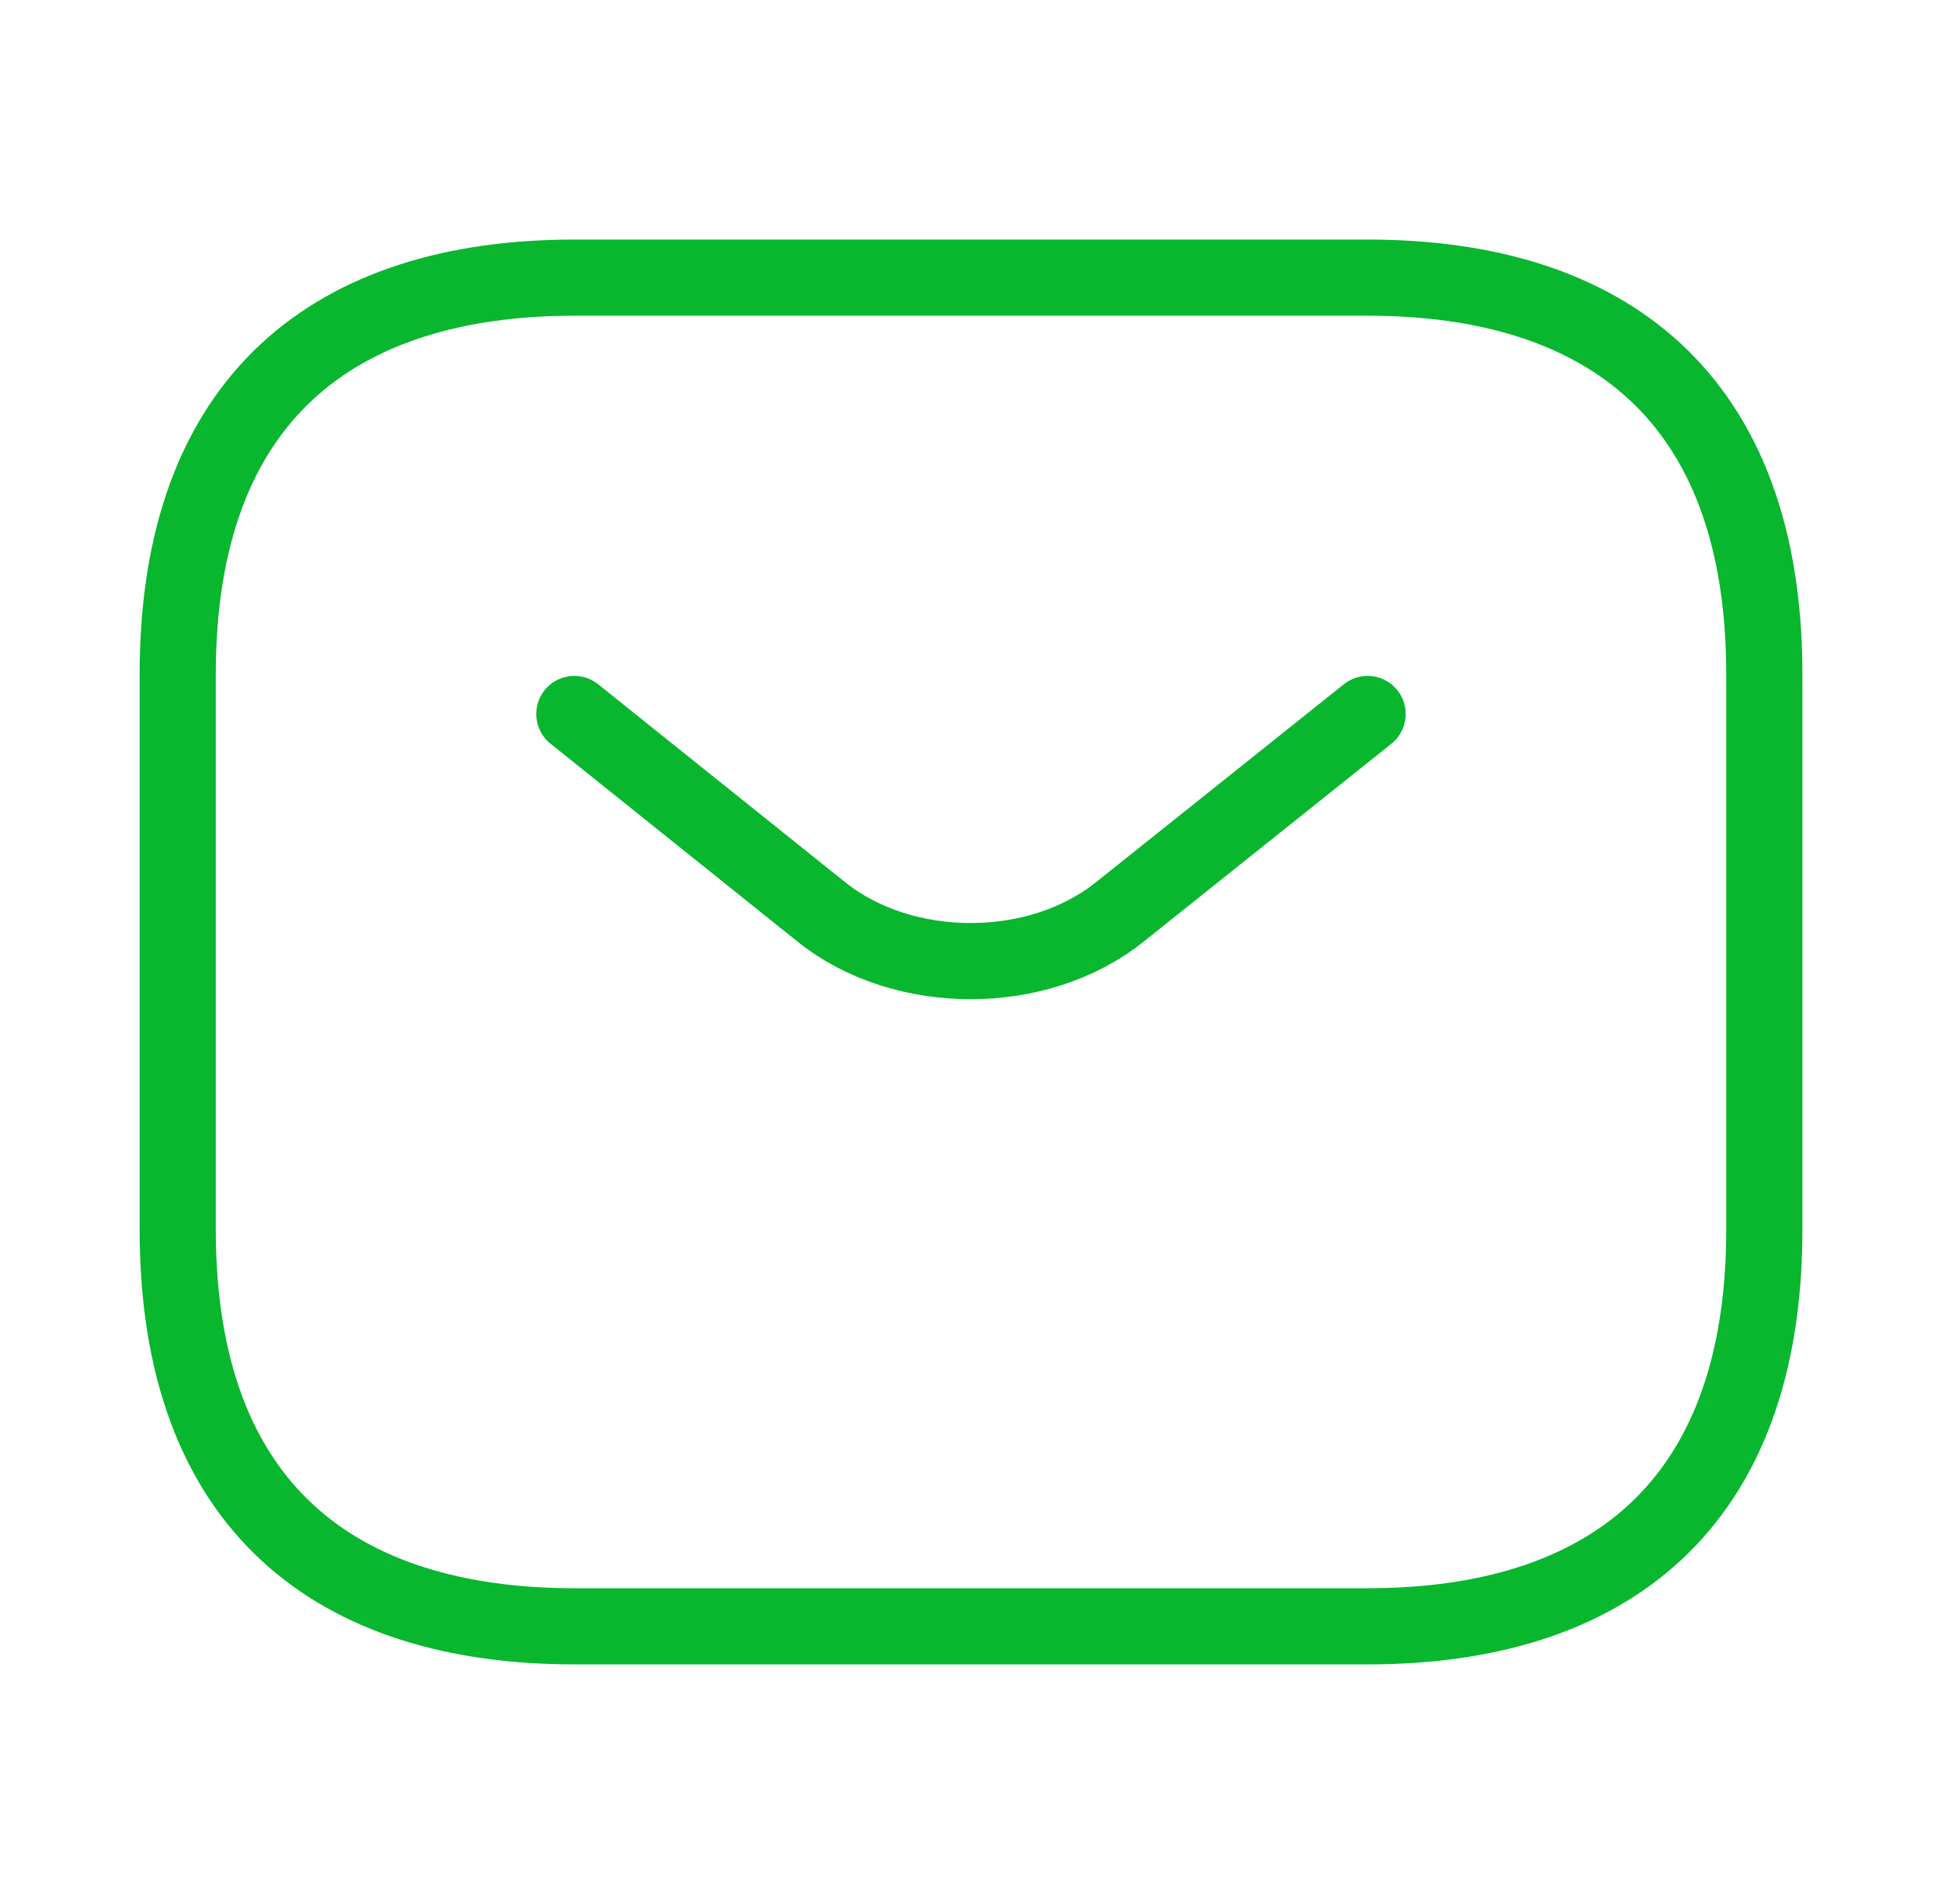
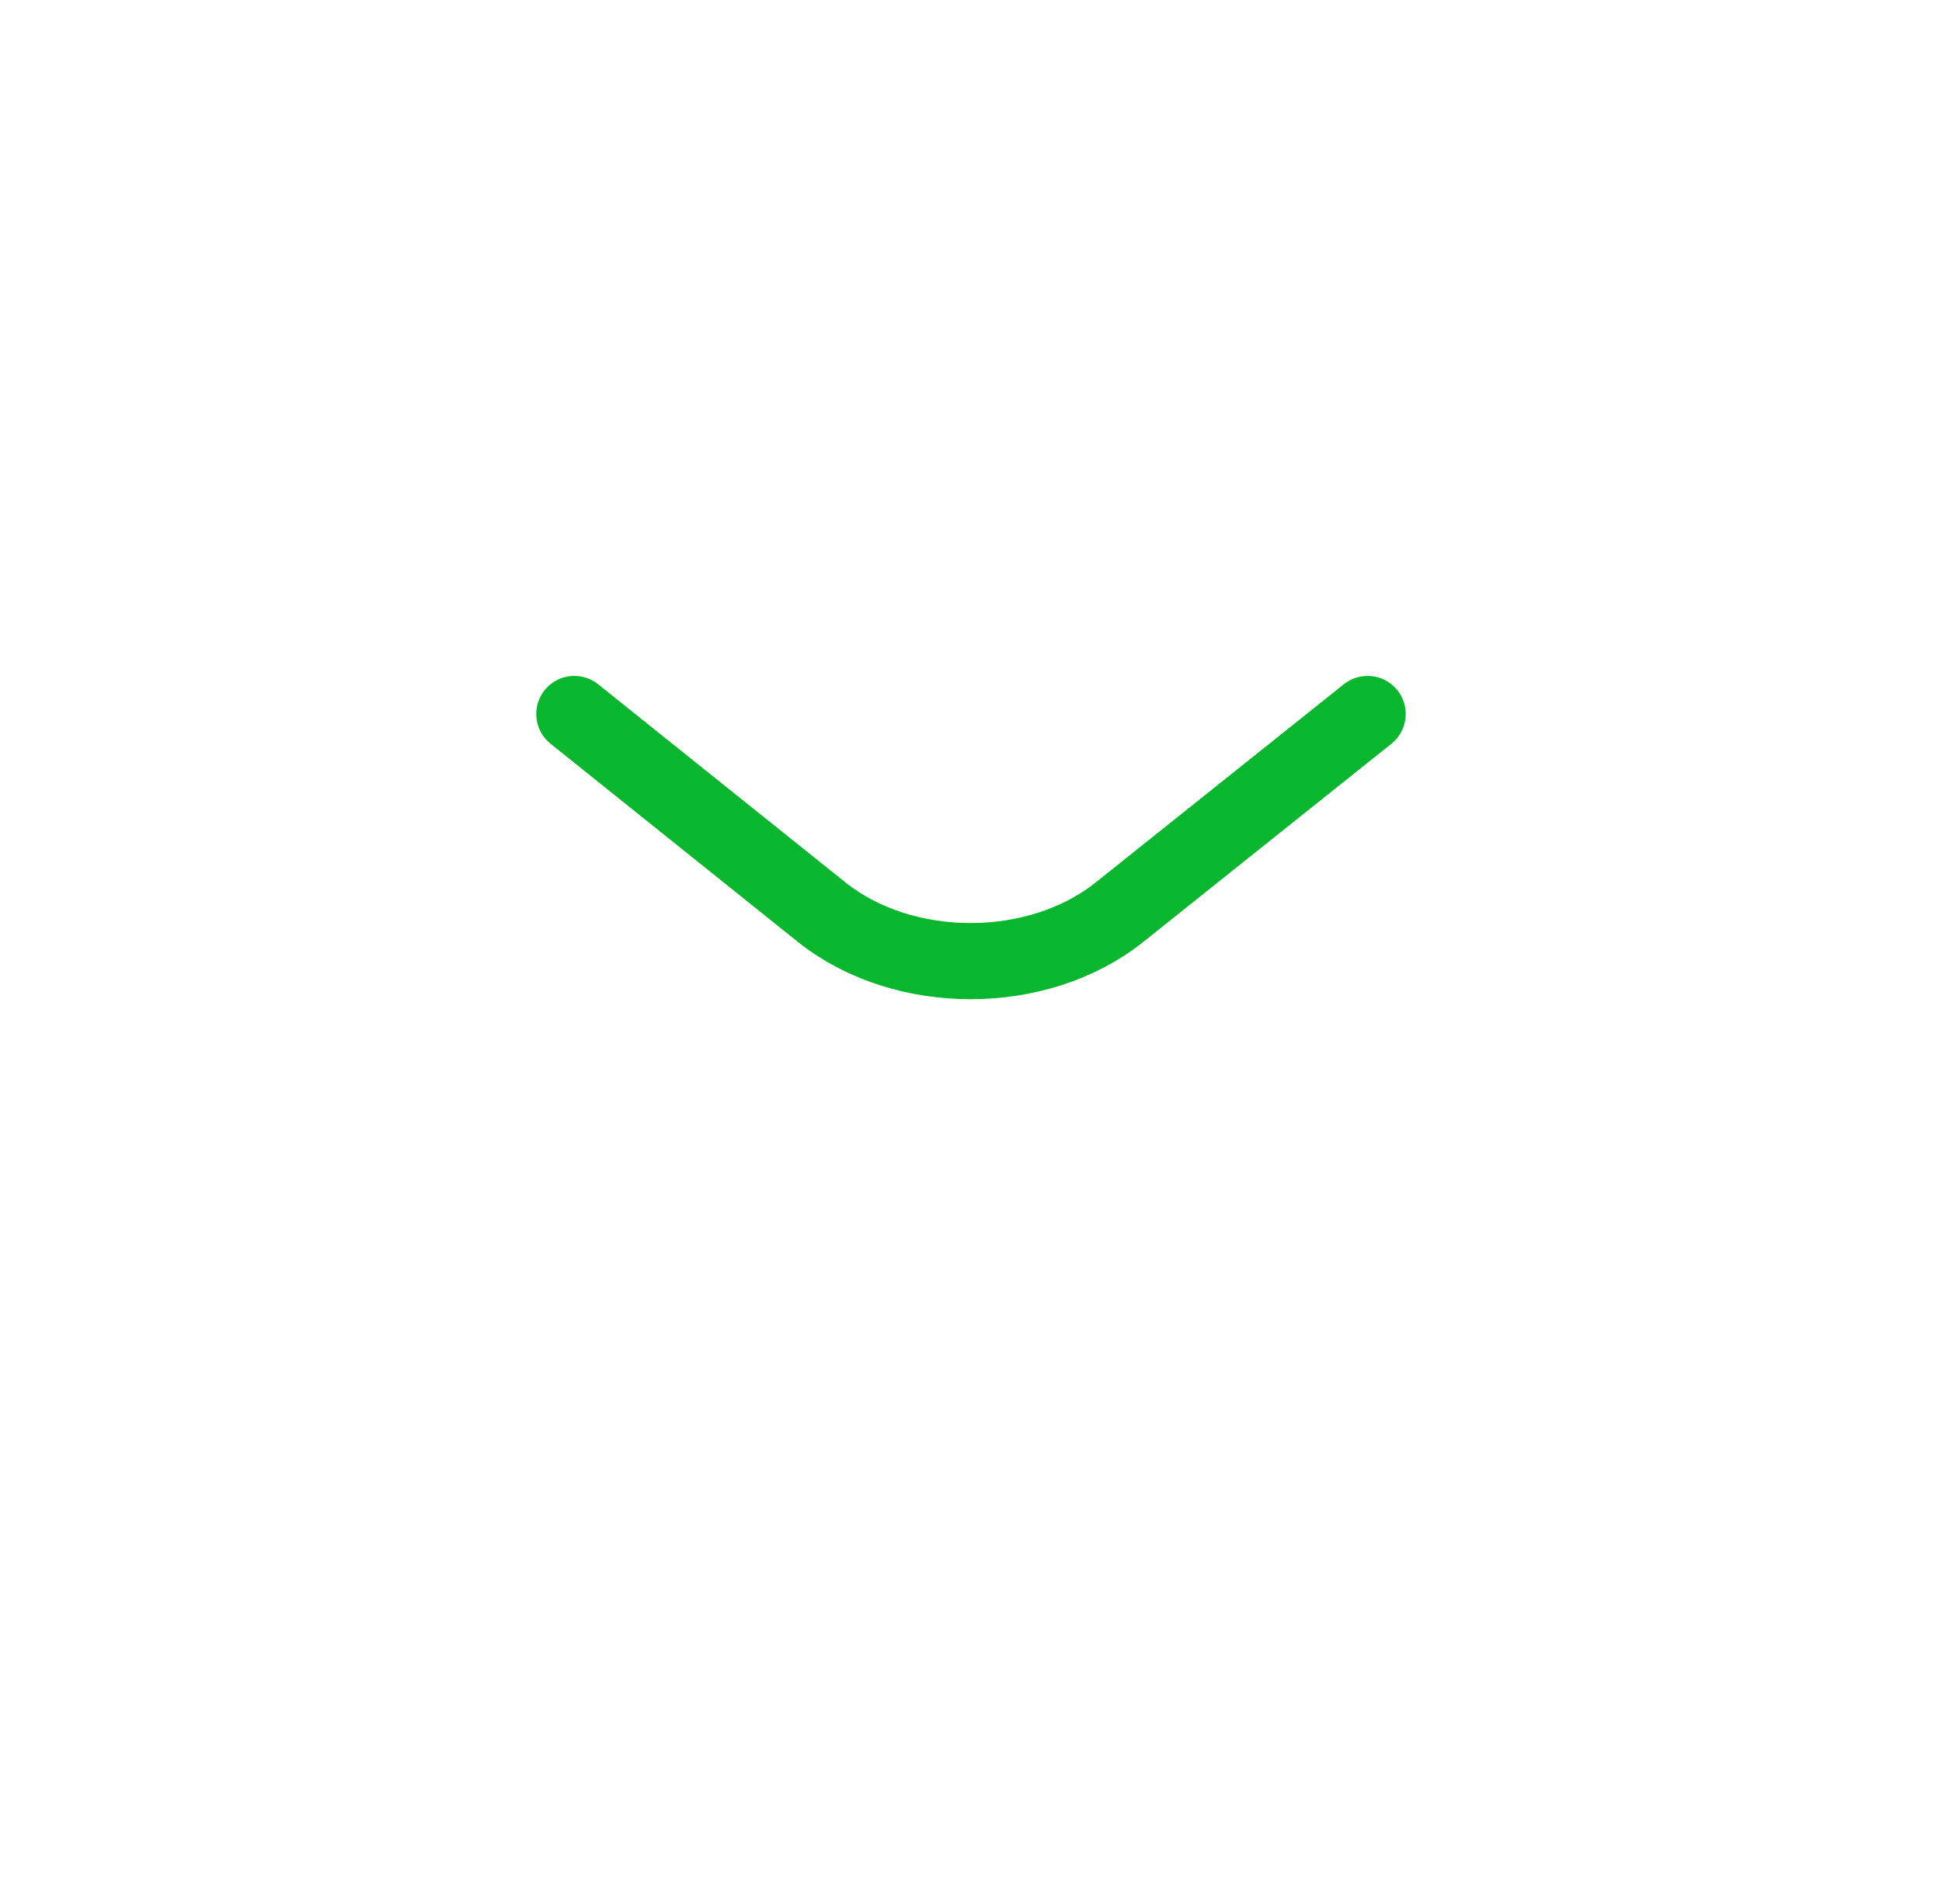
<svg xmlns="http://www.w3.org/2000/svg" width="51" height="50" viewBox="0 0 51 50" fill="none">
-   <path d="M35.917 42.708H15.084C8.834 42.708 4.667 39.583 4.667 32.291V17.708C4.667 10.416 8.834 7.291 15.084 7.291H35.917C42.167 7.291 46.334 10.416 46.334 17.708V32.291C46.334 39.583 42.167 42.708 35.917 42.708Z" stroke="#08B72E" stroke-width="2" stroke-miterlimit="10" stroke-linecap="round" stroke-linejoin="round" />
  <path d="M35.916 18.75L29.395 23.958C27.25 25.667 23.729 25.667 21.583 23.958L15.083 18.75" stroke="#08B72E" stroke-width="2" stroke-miterlimit="10" stroke-linecap="round" stroke-linejoin="round" />
</svg>